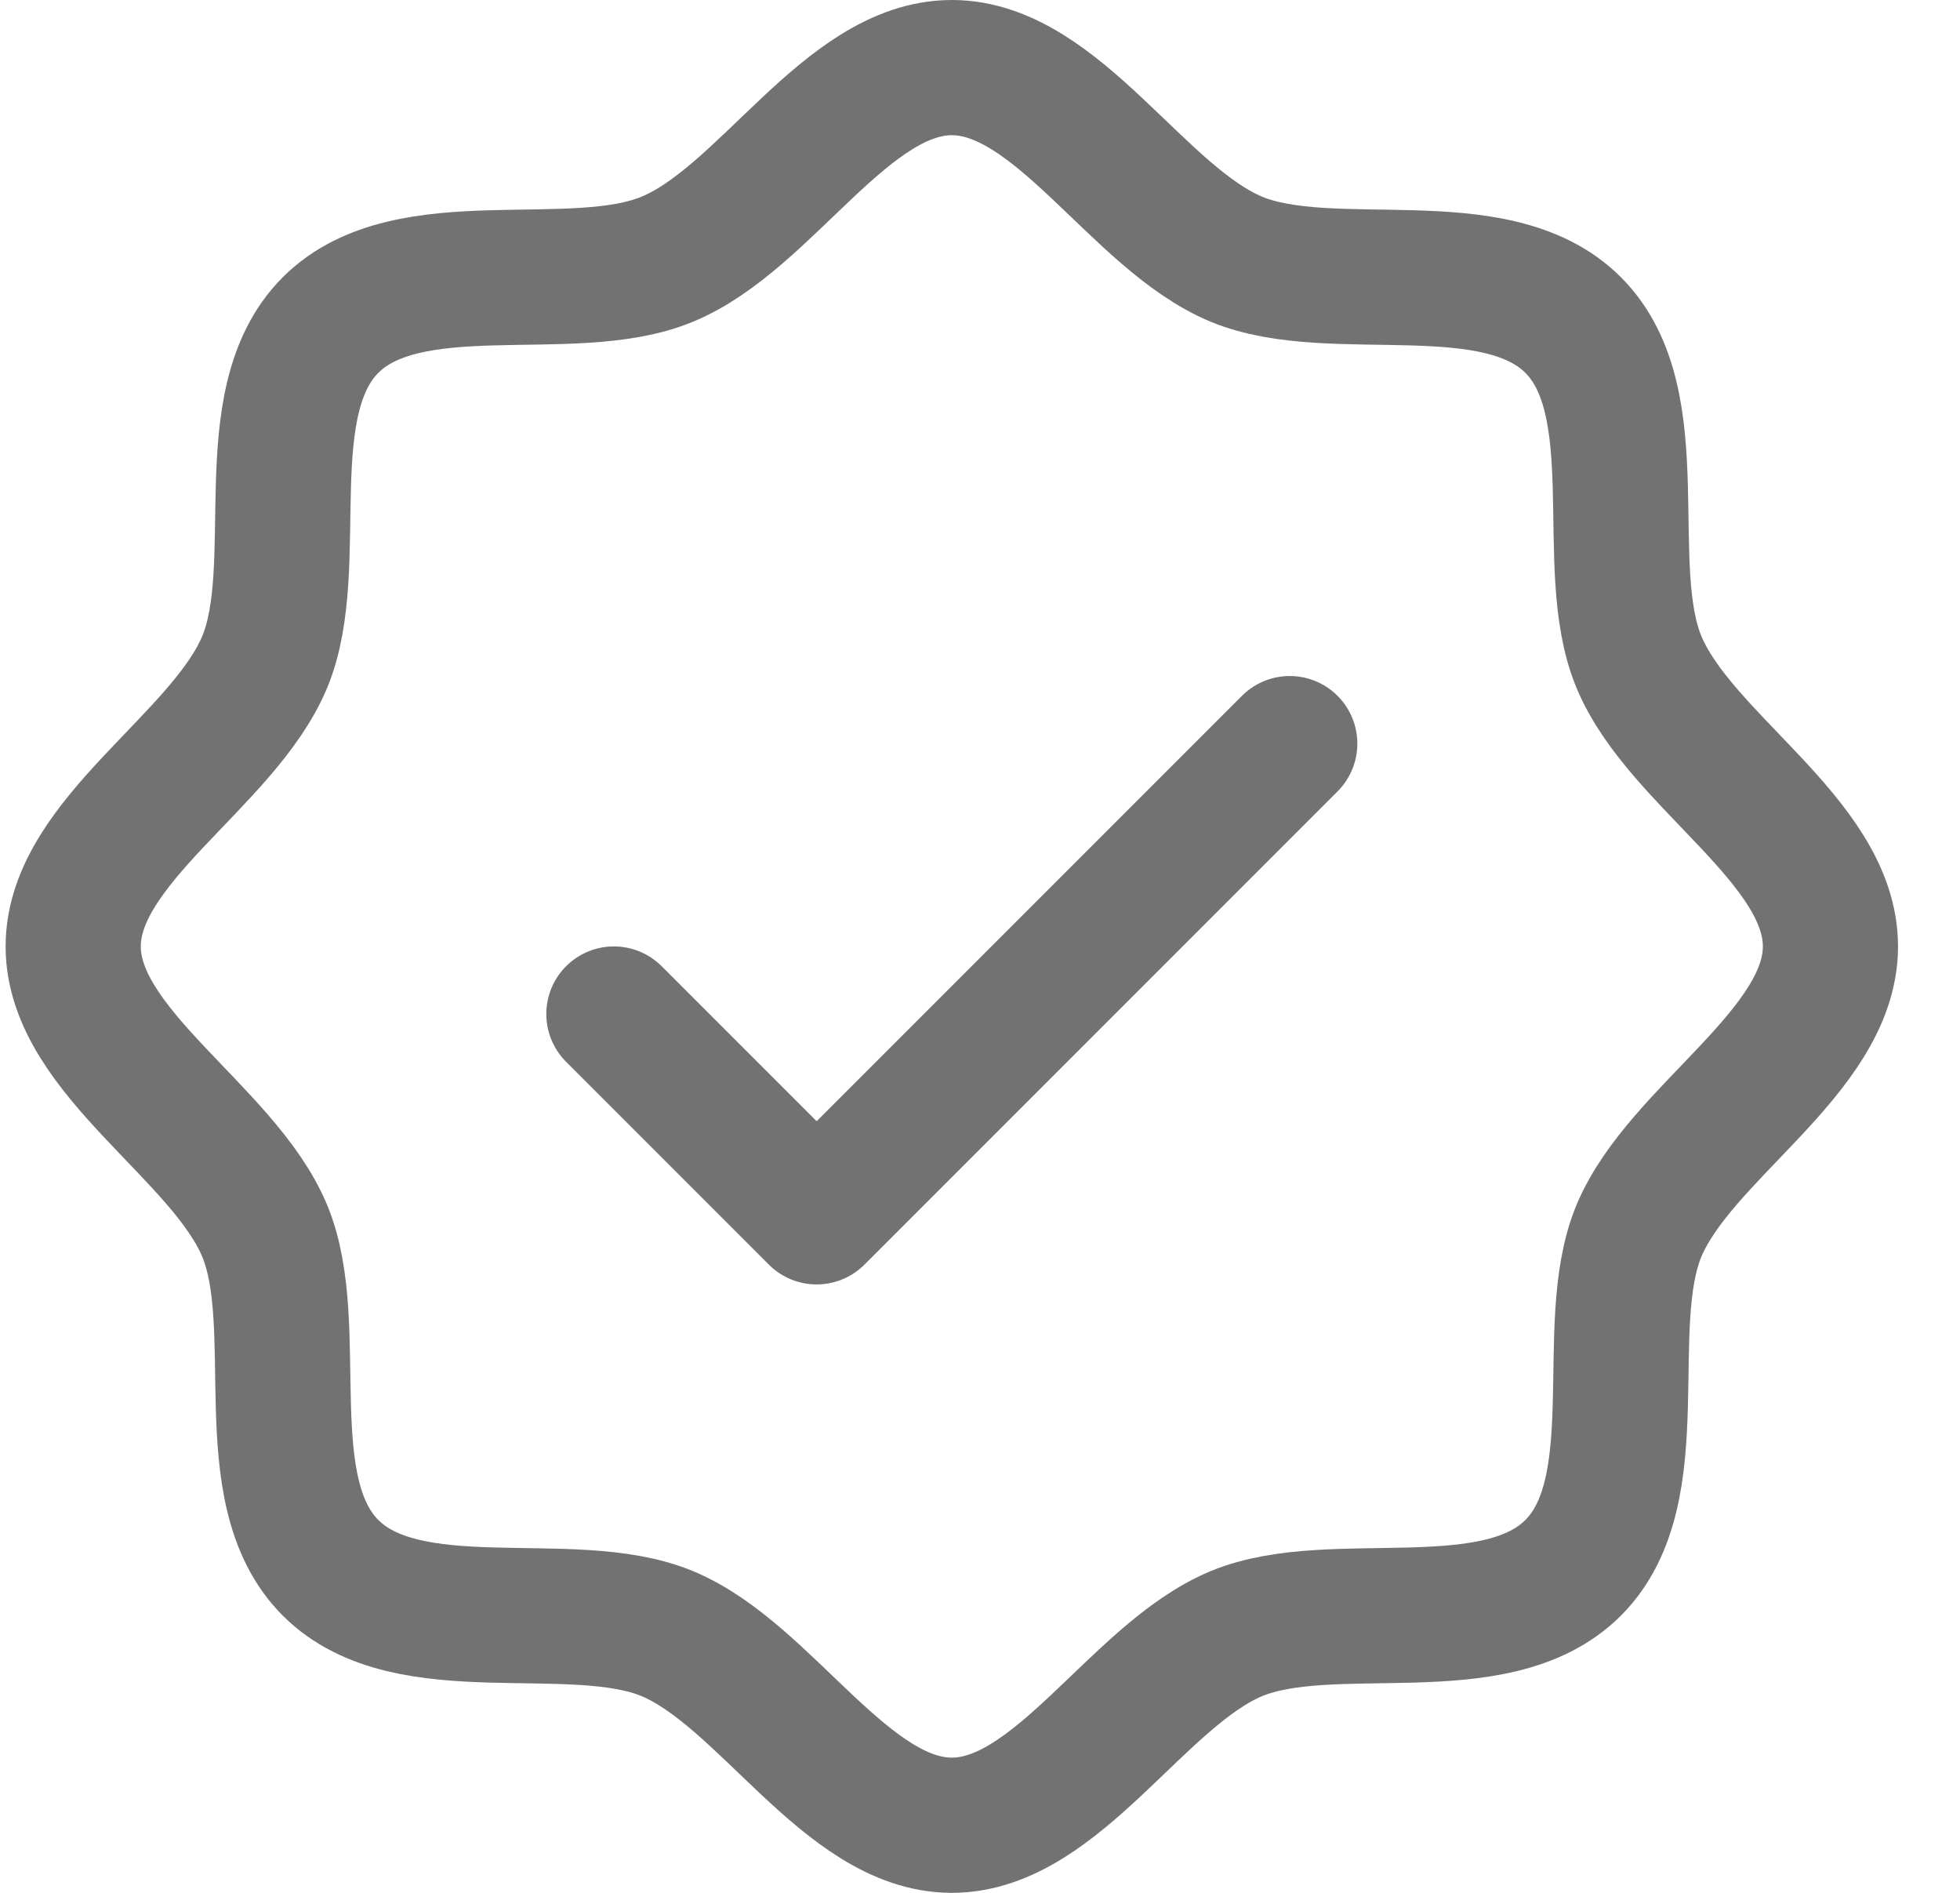
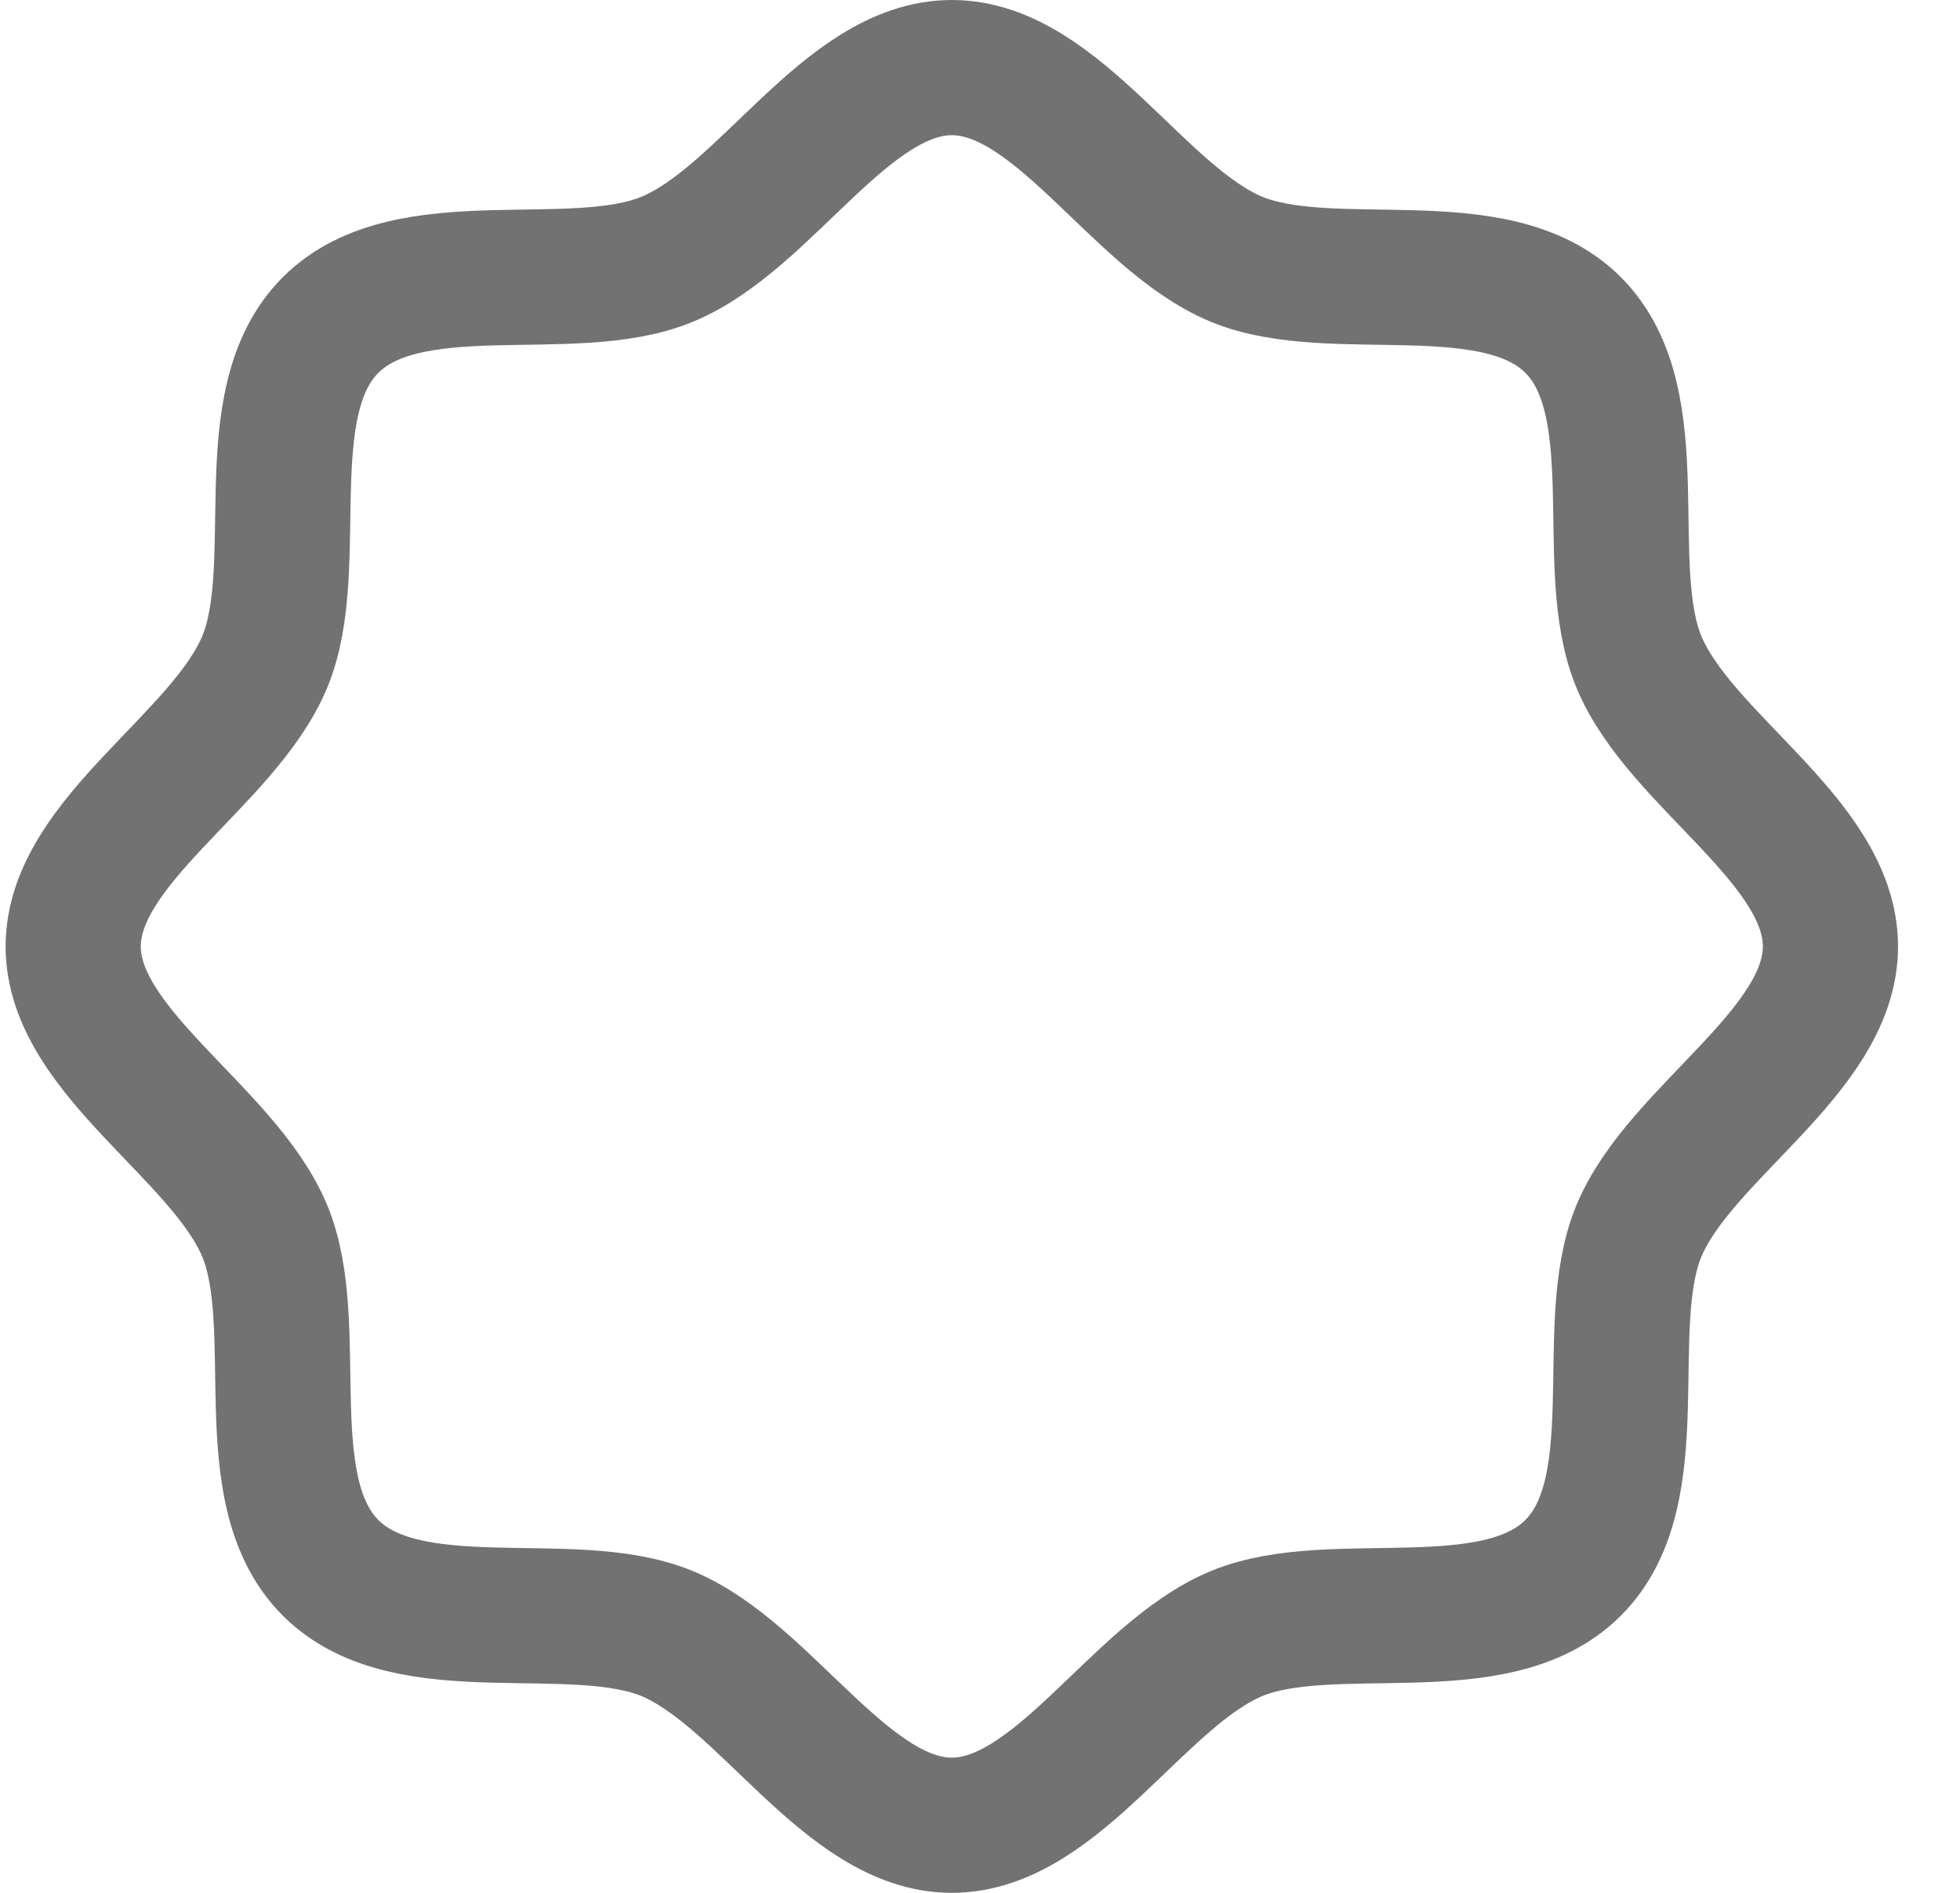
<svg xmlns="http://www.w3.org/2000/svg" width="29" height="28" viewBox="0 0 29 28" fill="none">
  <path d="M4.891 23.192C3.741 22.043 4.503 19.626 3.918 18.211C3.311 16.75 1.083 15.562 1.083 14C1.083 12.438 3.311 11.25 3.918 9.789C4.503 8.375 3.741 5.957 4.891 4.808C6.041 3.658 8.458 4.42 9.872 3.835C11.34 3.228 12.521 1 14.083 1C15.646 1 16.833 3.228 18.295 3.835C19.71 4.42 22.126 3.658 23.276 4.808C24.426 5.957 23.663 8.374 24.248 9.789C24.856 11.256 27.083 12.438 27.083 14C27.083 15.562 24.856 16.75 24.248 18.211C23.663 19.626 24.426 22.043 23.276 23.192C22.126 24.343 19.71 23.58 18.295 24.165C16.833 24.773 15.646 27 14.083 27C12.521 27 11.333 24.773 9.872 24.165C8.458 23.58 6.041 24.343 4.891 23.192Z" stroke="#727272" stroke-width="2" stroke-linecap="round" stroke-linejoin="round" />
-   <path d="M9.083 15L12.083 18L19.083 11" stroke="#727272" stroke-width="2" stroke-linecap="round" stroke-linejoin="round" />
</svg>